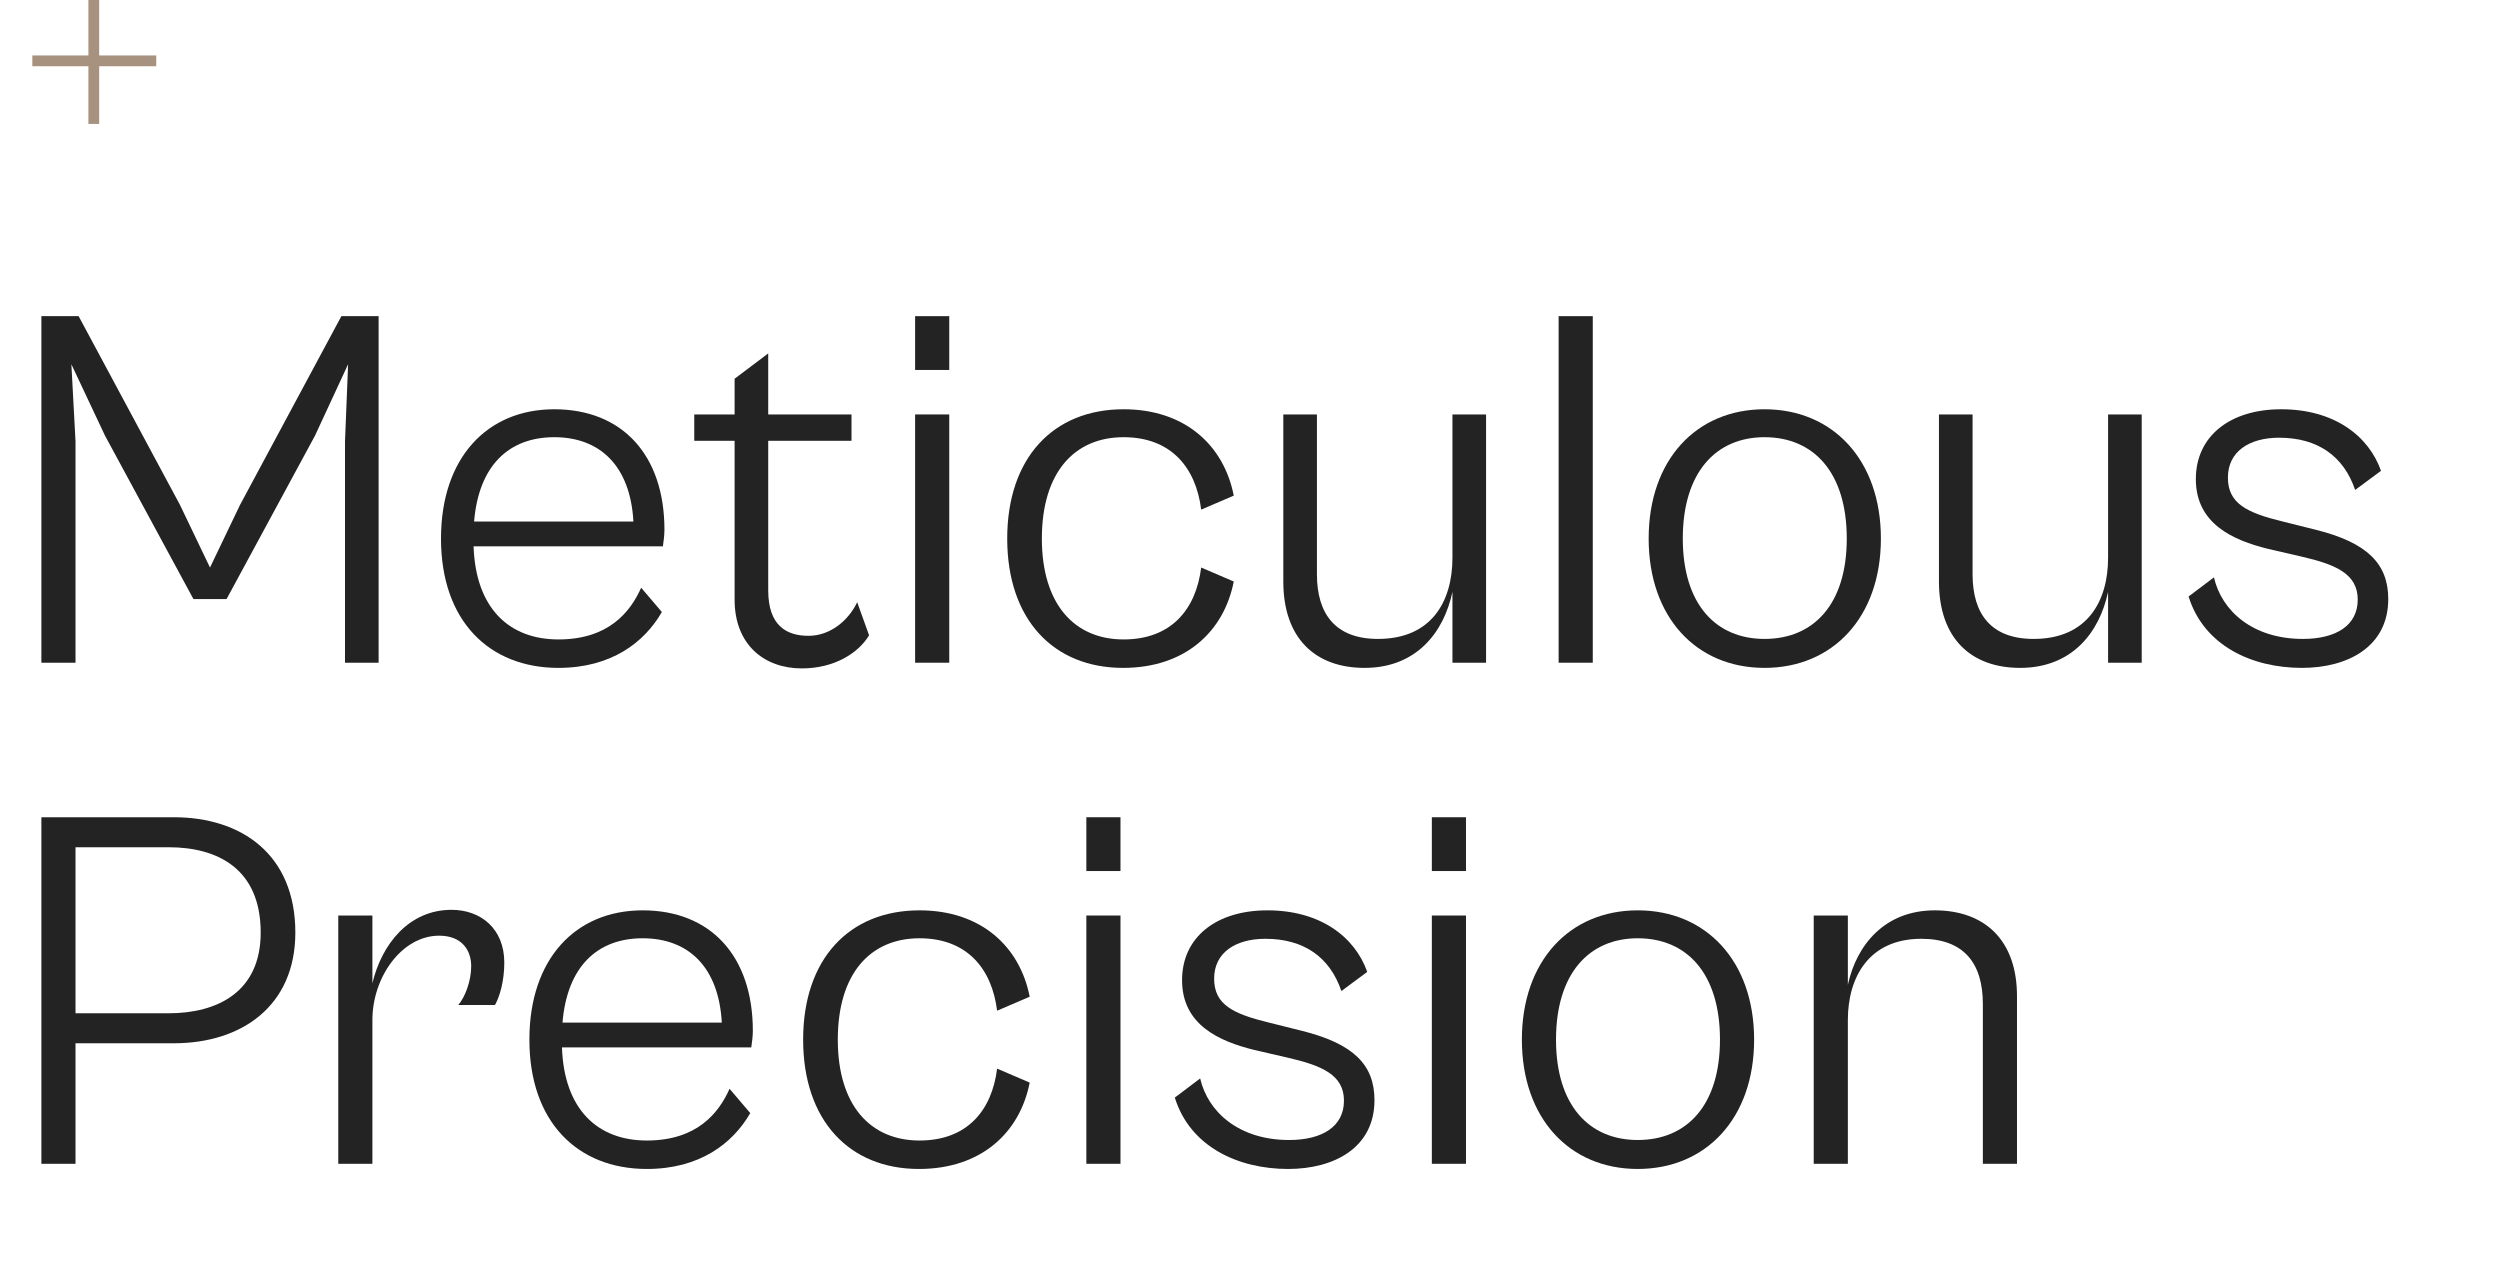
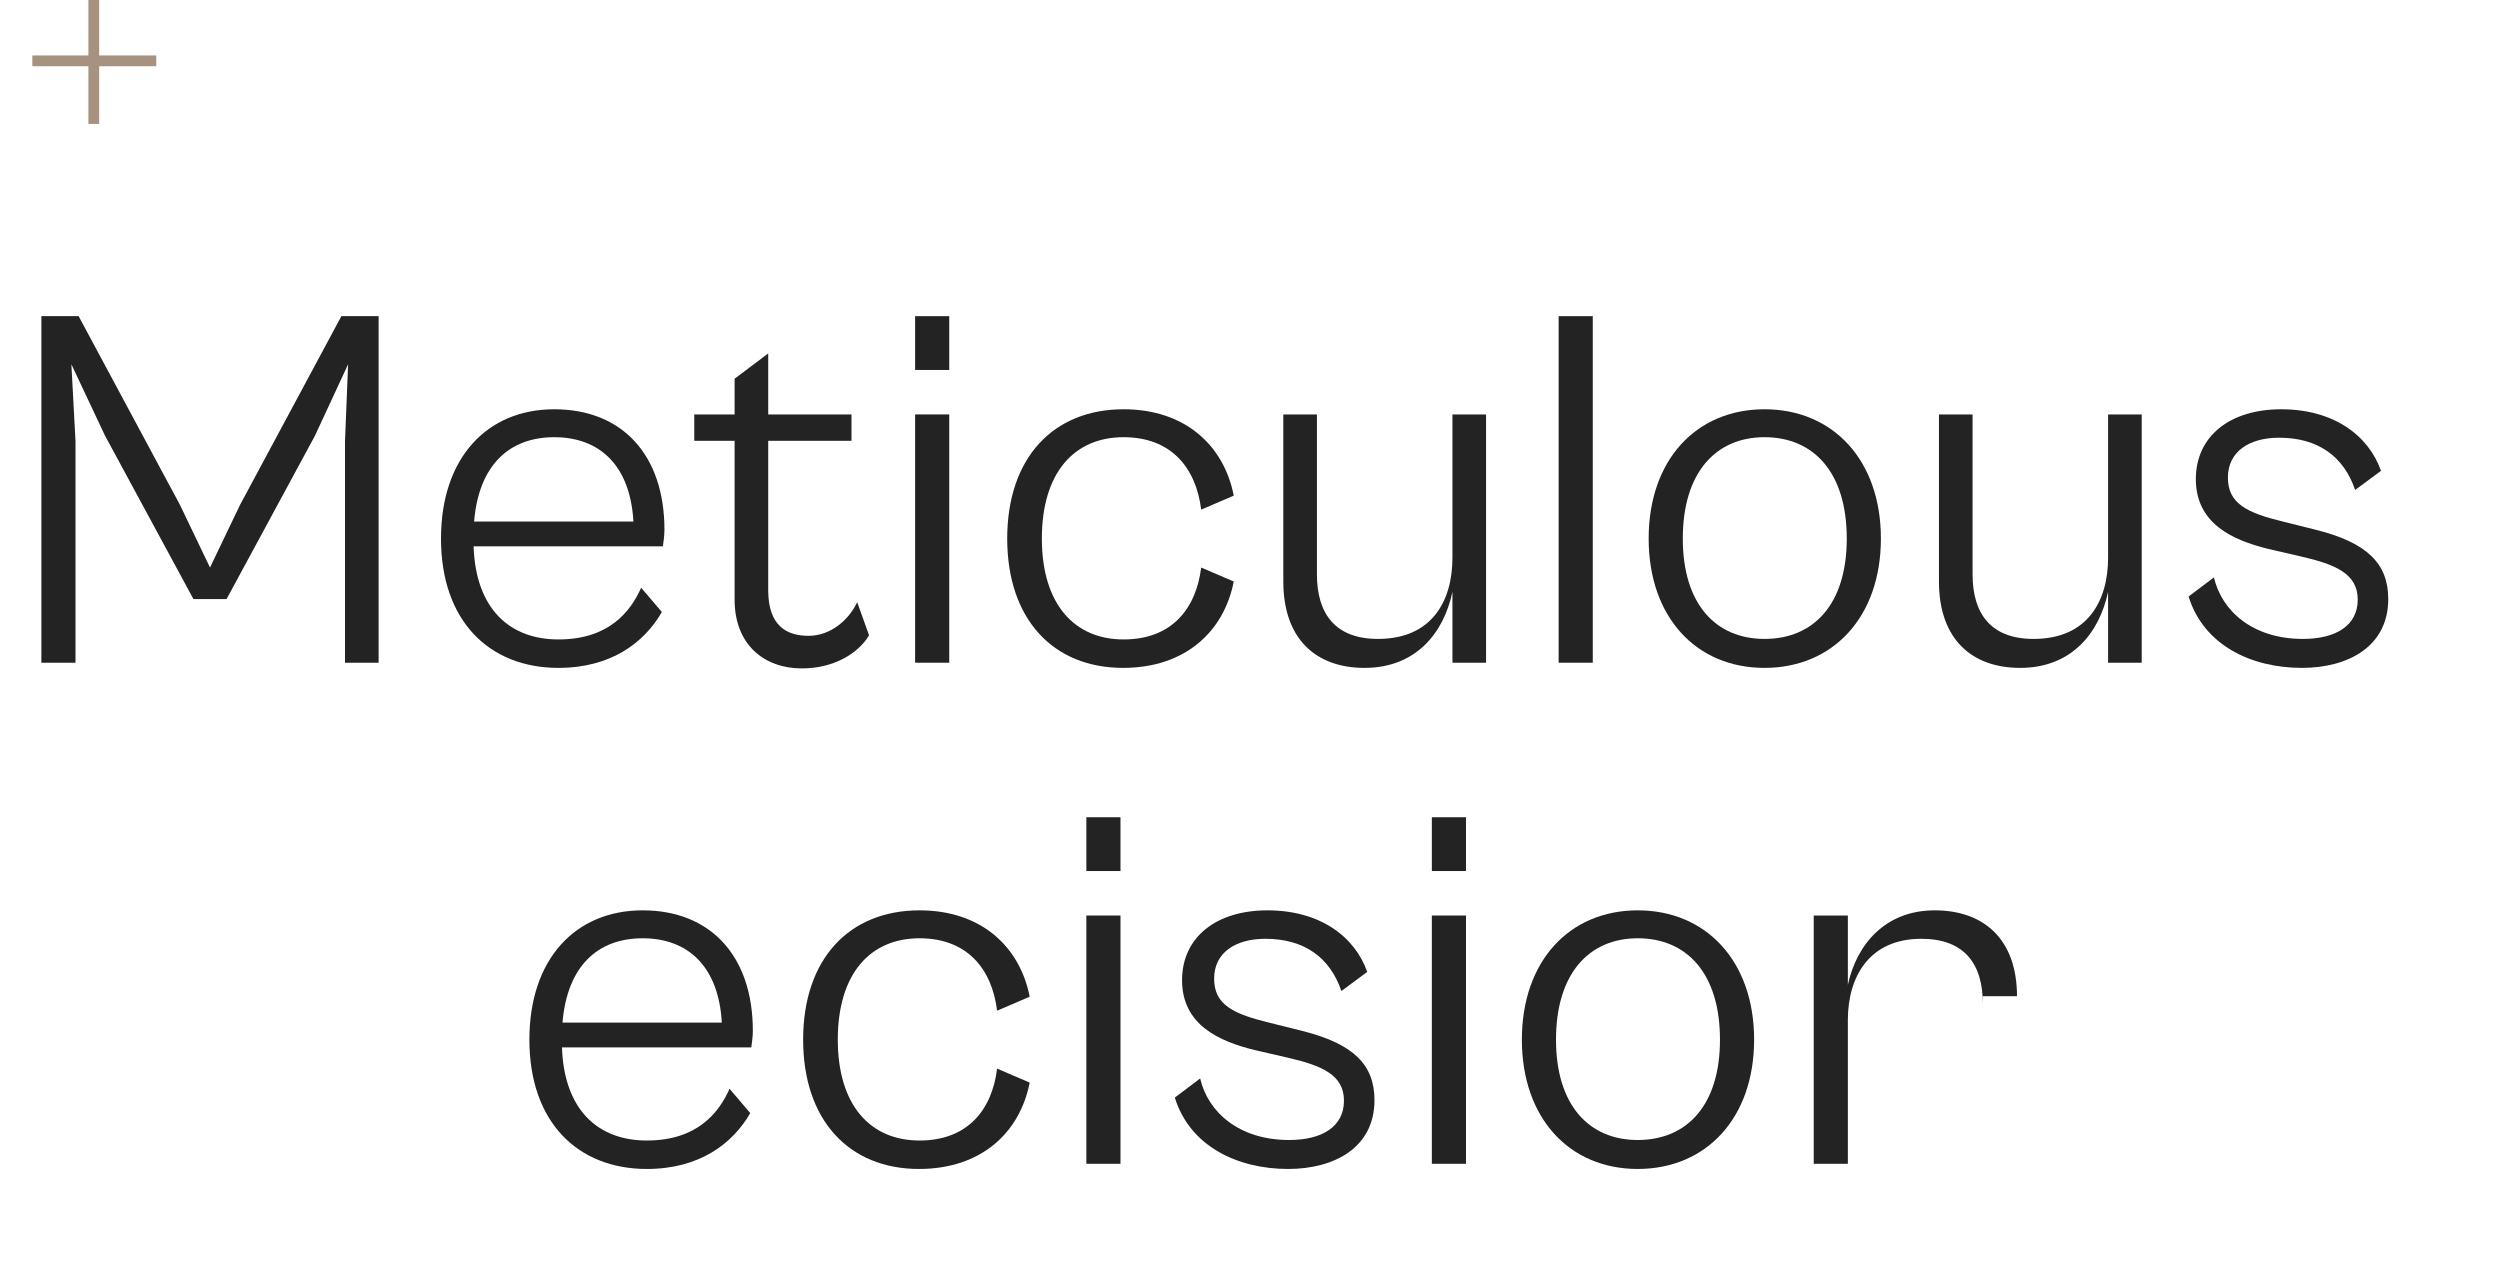
<svg xmlns="http://www.w3.org/2000/svg" width="464" height="234" viewBox="0 0 464 234" fill="none">
-   <path d="M342.962 216H336.626V169.92H342.962V182.784C344.594 175.296 349.874 168.96 359.09 168.96C368.21 168.96 374.354 174.336 374.354 184.896V216H368.018V186.336C368.018 178.848 364.562 174.24 356.594 174.24C346.898 174.24 342.962 181.344 342.962 189.312V216Z" fill="#232323" />
+   <path d="M342.962 216H336.626V169.92H342.962V182.784C344.594 175.296 349.874 168.96 359.09 168.96C368.21 168.96 374.354 174.336 374.354 184.896H368.018V186.336C368.018 178.848 364.562 174.24 356.594 174.24C346.898 174.24 342.962 181.344 342.962 189.312V216Z" fill="#232323" />
  <path d="M303.964 216.96C291.292 216.96 282.46 207.552 282.46 192.96C282.46 178.368 291.292 168.96 303.964 168.96C316.636 168.96 325.564 178.368 325.564 192.96C325.564 207.552 316.636 216.96 303.964 216.96ZM303.964 211.584C313.084 211.584 319.228 205.152 319.228 192.96C319.228 180.672 313.084 174.144 303.964 174.144C294.94 174.144 288.796 180.672 288.796 192.96C288.796 205.152 294.94 211.584 303.964 211.584Z" fill="#232323" />
  <path d="M272.087 161.664H265.751V151.68H272.087V161.664ZM272.087 216H265.751V169.92H272.087V216Z" fill="#232323" />
  <path d="M239.071 216.96C229.663 216.96 220.831 212.736 218.047 203.712L222.751 200.16C224.191 206.4 229.951 211.584 239.263 211.584C245.407 211.584 249.439 209.088 249.439 204.288C249.439 199.488 245.311 197.76 239.071 196.32L232.831 194.88C226.207 193.248 219.391 190.176 219.391 181.92C219.391 173.952 225.727 168.96 235.231 168.96C245.023 168.96 251.455 173.856 253.759 180.384L248.959 183.936C246.847 177.696 242.047 174.24 234.847 174.24C229.279 174.24 225.343 176.832 225.343 181.632C225.343 186.432 228.799 188.16 235.519 189.792L241.663 191.328C251.263 193.728 255.103 197.664 255.103 204.192C255.103 213.024 247.615 216.96 239.071 216.96Z" fill="#232323" />
  <path d="M207.962 161.664H201.626V151.68H207.962V161.664ZM207.962 216H201.626V169.92H207.962V216Z" fill="#232323" />
  <path d="M170.566 216.96C157.606 216.96 149.062 207.936 149.062 192.96C149.062 177.984 157.607 168.96 170.663 168.96C182.087 168.96 189.287 175.68 191.111 184.992L185.062 187.584C184.102 179.808 179.495 174.144 170.663 174.144C161.543 174.144 155.495 180.672 155.495 192.96C155.495 205.152 161.543 211.68 170.663 211.68C179.495 211.68 184.102 206.112 185.062 198.336L191.111 200.928C189.287 210.24 182.086 216.96 170.566 216.96Z" fill="#232323" />
  <path d="M120.047 216.96C107.183 216.96 98.255 208.224 98.255 192.96C98.255 177.984 106.799 168.96 119.279 168.96C131.855 168.96 139.727 177.408 139.727 191.328C139.727 192.48 139.535 193.632 139.439 194.4H104.303C104.687 205.92 110.927 211.68 120.047 211.68C129.359 211.68 133.391 206.592 135.407 202.08L139.247 206.592C135.983 212.256 129.839 216.96 120.047 216.96ZM119.279 174.144C110.831 174.144 105.263 179.424 104.399 189.792H133.967C133.391 179.424 127.727 174.144 119.279 174.144Z" fill="#232323" />
-   <path d="M69.118 215.999H62.782V169.919H69.118V182.495C70.846 175.199 75.934 168.863 83.806 168.863C89.182 168.863 93.598 172.319 93.598 178.655C93.598 182.111 92.734 184.991 91.87 186.527H85.054C86.302 185.087 87.454 182.111 87.454 179.327C87.454 176.351 85.726 173.663 81.502 173.663C74.59 173.663 69.118 181.343 69.118 189.311V215.999Z" fill="#232323" />
-   <path d="M14.016 216H7.68V151.68H32.256C44.832 151.68 54.816 158.592 54.816 173.088C54.816 186.72 44.832 193.632 32.256 193.632H14.016V216ZM31.296 157.248H14.016V188.064H31.296C40.32 188.064 48.384 184.128 48.384 173.088C48.384 161.184 40.32 157.248 31.296 157.248Z" fill="#232323" />
  <path d="M427.227 123.96C417.819 123.96 408.987 119.736 406.203 110.712L410.907 107.16C412.347 113.4 418.107 118.584 427.419 118.584C433.563 118.584 437.595 116.088 437.595 111.288C437.595 106.488 433.467 104.76 427.227 103.32L420.987 101.88C414.363 100.248 407.547 97.176 407.547 88.92C407.547 80.952 413.883 75.96 423.387 75.96C433.179 75.96 439.611 80.856 441.915 87.384L437.115 90.936C435.003 84.696 430.203 81.24 423.003 81.24C417.435 81.24 413.499 83.832 413.499 88.632C413.499 93.432 416.955 95.16 423.675 96.792L429.819 98.328C439.419 100.728 443.259 104.664 443.259 111.192C443.259 120.024 435.771 123.96 427.227 123.96Z" fill="#232323" />
  <path d="M374.941 123.96C365.917 123.96 359.869 118.584 359.869 107.928V76.92H366.109V106.584C366.109 113.976 369.565 118.584 377.437 118.584C387.421 118.584 391.261 111.576 391.261 103.512V76.92H397.501V123H391.261V109.848C389.629 117.528 384.445 123.96 374.941 123.96Z" fill="#232323" />
  <path d="M327.495 123.96C314.823 123.96 305.991 114.552 305.991 99.96C305.991 85.368 314.823 75.96 327.495 75.96C340.167 75.96 349.095 85.368 349.095 99.96C349.095 114.552 340.167 123.96 327.495 123.96ZM327.495 118.584C336.615 118.584 342.759 112.152 342.759 99.96C342.759 87.672 336.615 81.144 327.495 81.144C318.471 81.144 312.327 87.672 312.327 99.96C312.327 112.152 318.471 118.584 327.495 118.584Z" fill="#232323" />
  <path d="M295.618 123H289.282V58.68H295.618V123Z" fill="#232323" />
  <path d="M253.254 123.96C244.23 123.96 238.182 118.584 238.182 107.928V76.92H244.422V106.584C244.422 113.976 247.878 118.584 255.75 118.584C265.734 118.584 269.574 111.576 269.574 103.512V76.92H275.814V123H269.574V109.848C267.942 117.528 262.758 123.96 253.254 123.96Z" fill="#232323" />
  <path d="M208.441 123.96C195.481 123.96 186.938 114.936 186.938 99.96C186.938 84.984 195.482 75.96 208.538 75.96C219.962 75.96 227.162 82.68 228.986 91.992L222.938 94.584C221.977 86.808 217.37 81.144 208.538 81.144C199.418 81.144 193.37 87.672 193.37 99.96C193.37 112.152 199.418 118.68 208.538 118.68C217.37 118.68 221.977 113.112 222.938 105.336L228.986 107.928C227.162 117.24 219.961 123.96 208.441 123.96Z" fill="#232323" />
  <path d="M176.181 68.664H169.845V58.68H176.181V68.664ZM176.181 123H169.845V76.92H176.181V123Z" fill="#232323" />
  <path d="M148.822 124.056C141.814 124.056 136.342 119.64 136.342 111.288V81.816H128.854V76.92H136.342V70.296L142.582 65.592V76.92H158.038V81.816H142.582V109.56C142.582 116.184 146.038 118.008 150.07 118.008C154.198 118.008 157.558 115.032 159.094 111.768L161.302 117.912C159.286 121.272 154.774 124.056 148.822 124.056Z" fill="#232323" />
  <path d="M103.641 123.96C90.777 123.96 81.849 115.224 81.849 99.96C81.849 84.984 90.393 75.96 102.873 75.96C115.449 75.96 123.321 84.408 123.321 98.328C123.321 99.48 123.129 100.632 123.033 101.4H87.897C88.281 112.92 94.521 118.68 103.641 118.68C112.953 118.68 116.985 113.592 119.001 109.08L122.841 113.592C119.577 119.256 113.433 123.96 103.641 123.96ZM102.873 81.144C94.425 81.144 88.857 86.424 87.993 96.792H117.561C116.985 86.424 111.321 81.144 102.873 81.144Z" fill="#232323" />
  <path d="M14.016 123H7.68V58.68H14.592L33.408 93.72L38.976 105.336L44.544 93.72L63.36 58.68H70.272V123H64.032V81.912L64.608 67.608L58.464 80.856L42.048 111.192H35.904L19.488 80.856L13.248 67.608L14.016 81.912V123Z" fill="#232323" />
  <path fill-rule="evenodd" clip-rule="evenodd" d="M29 12.293L6 12.293L6 10.293L29 10.293L29 12.293Z" fill="#A7917F" />
  <path fill-rule="evenodd" clip-rule="evenodd" d="M18.407 -1.3445e-05L18.407 23L16.407 23L16.407 -1.33514e-05L18.407 -1.3445e-05Z" fill="#A7917F" />
</svg>